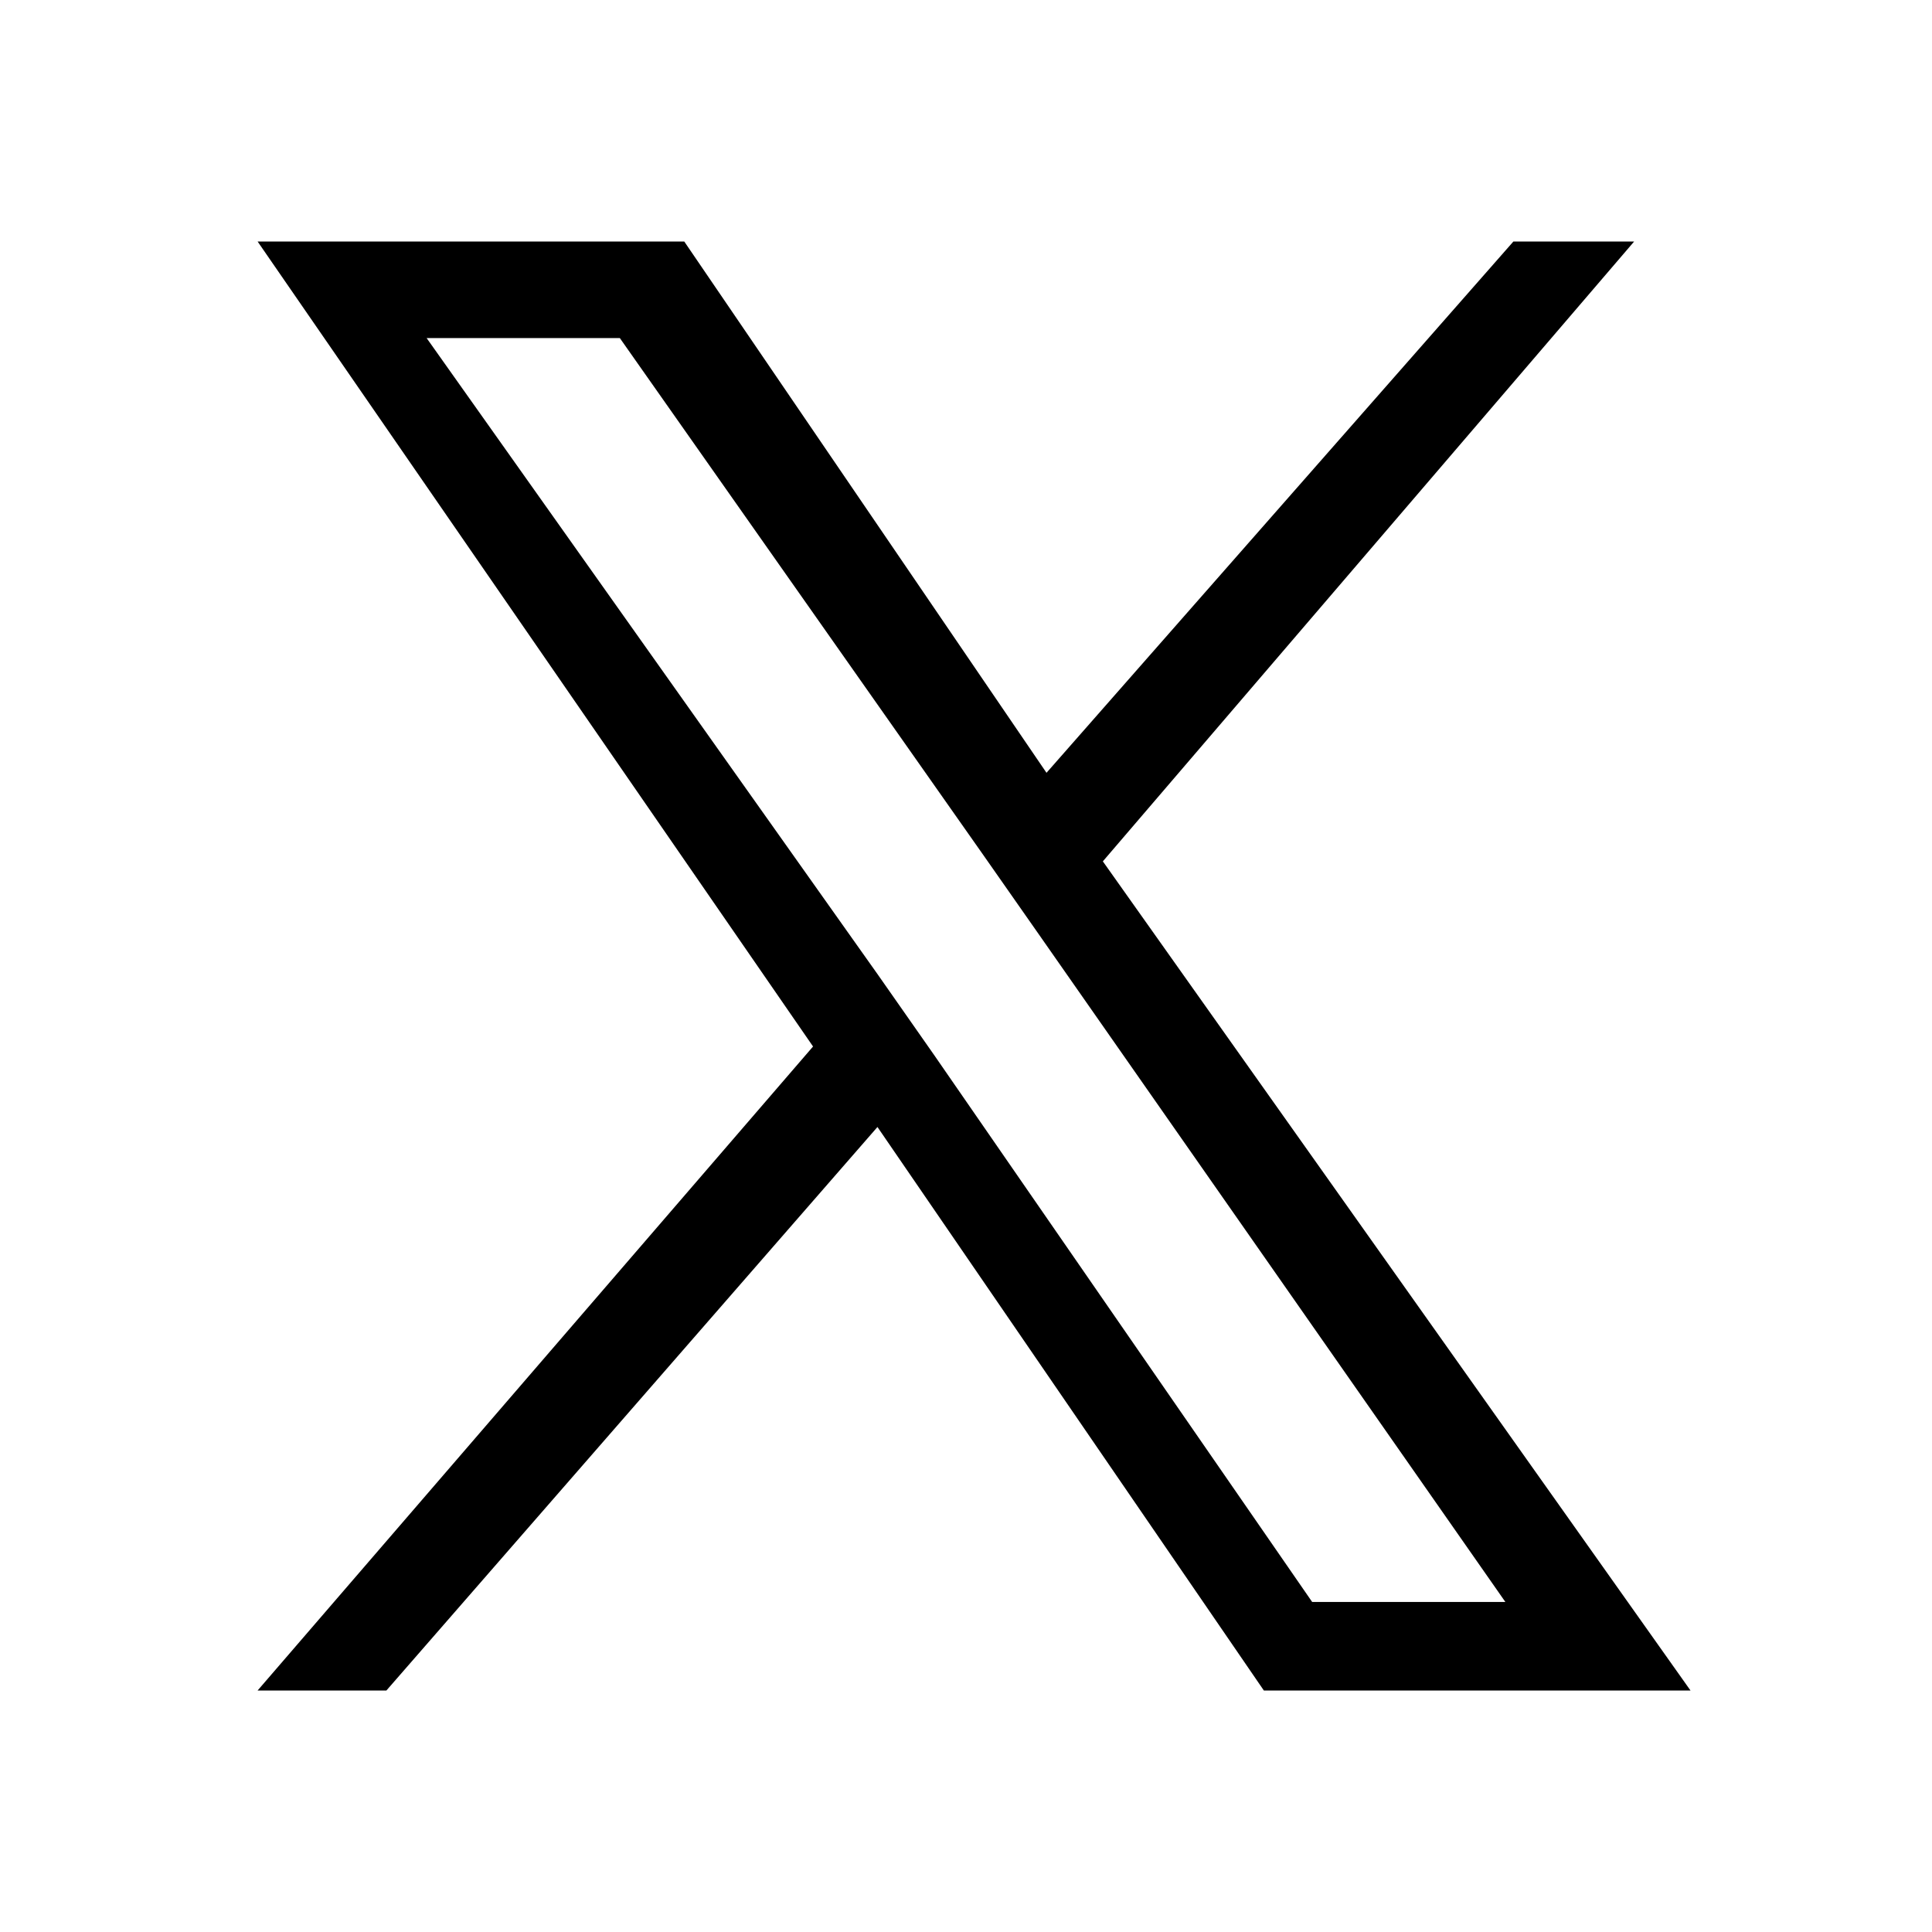
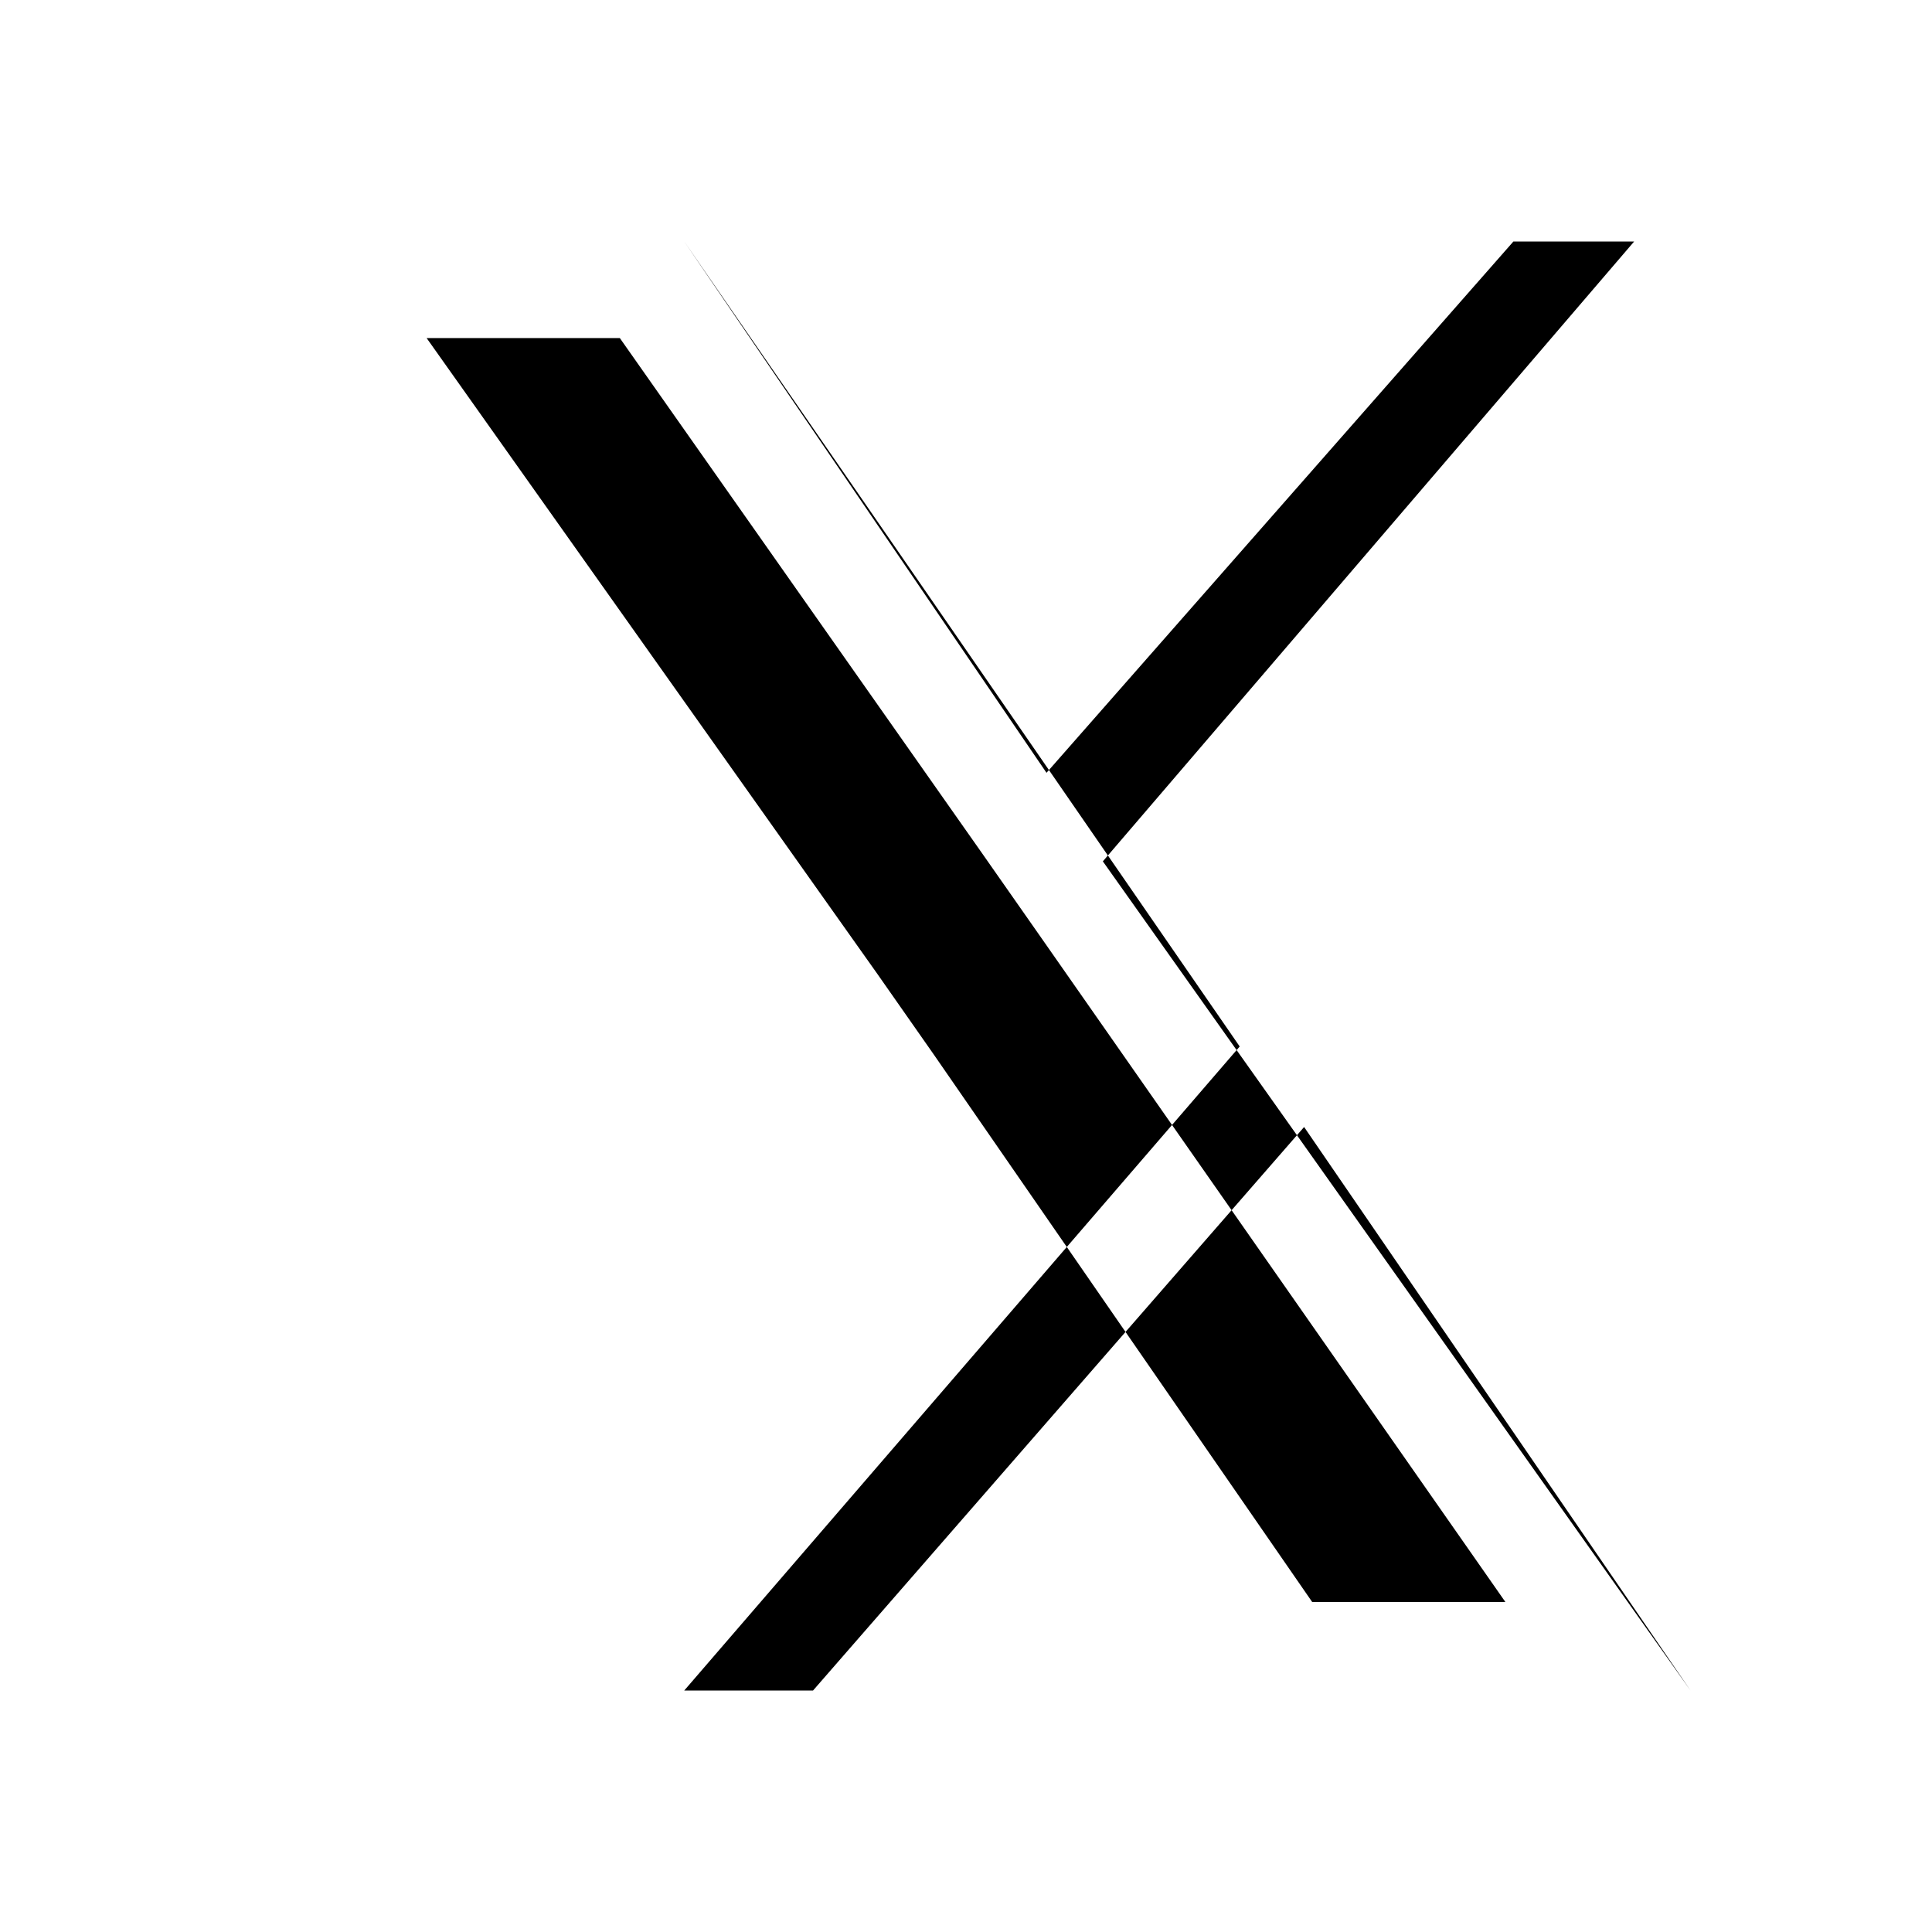
<svg xmlns="http://www.w3.org/2000/svg" width="20" height="20" viewBox="0 0 24 24" style="enable-background:new 0 0 24 24" xml:space="preserve">
-   <path d="M13.7 10.7 20.3 3h-1.5L13 9.6 8.5 3H3.2l6.9 10-6.9 8h1.6l6.1-7 4.8 7H21l-7.3-10.3zm-2.1 2.4-.7-1-5.6-7.9h2.4l4.5 6.4.7 1 5.8 8.3h-2.4l-4.7-6.8z" />
+   <path d="M13.7 10.7 20.3 3h-1.5L13 9.6 8.5 3l6.9 10-6.9 8h1.6l6.1-7 4.8 7H21l-7.3-10.3zm-2.1 2.4-.7-1-5.6-7.9h2.4l4.5 6.4.7 1 5.8 8.3h-2.4l-4.7-6.8z" />
</svg>